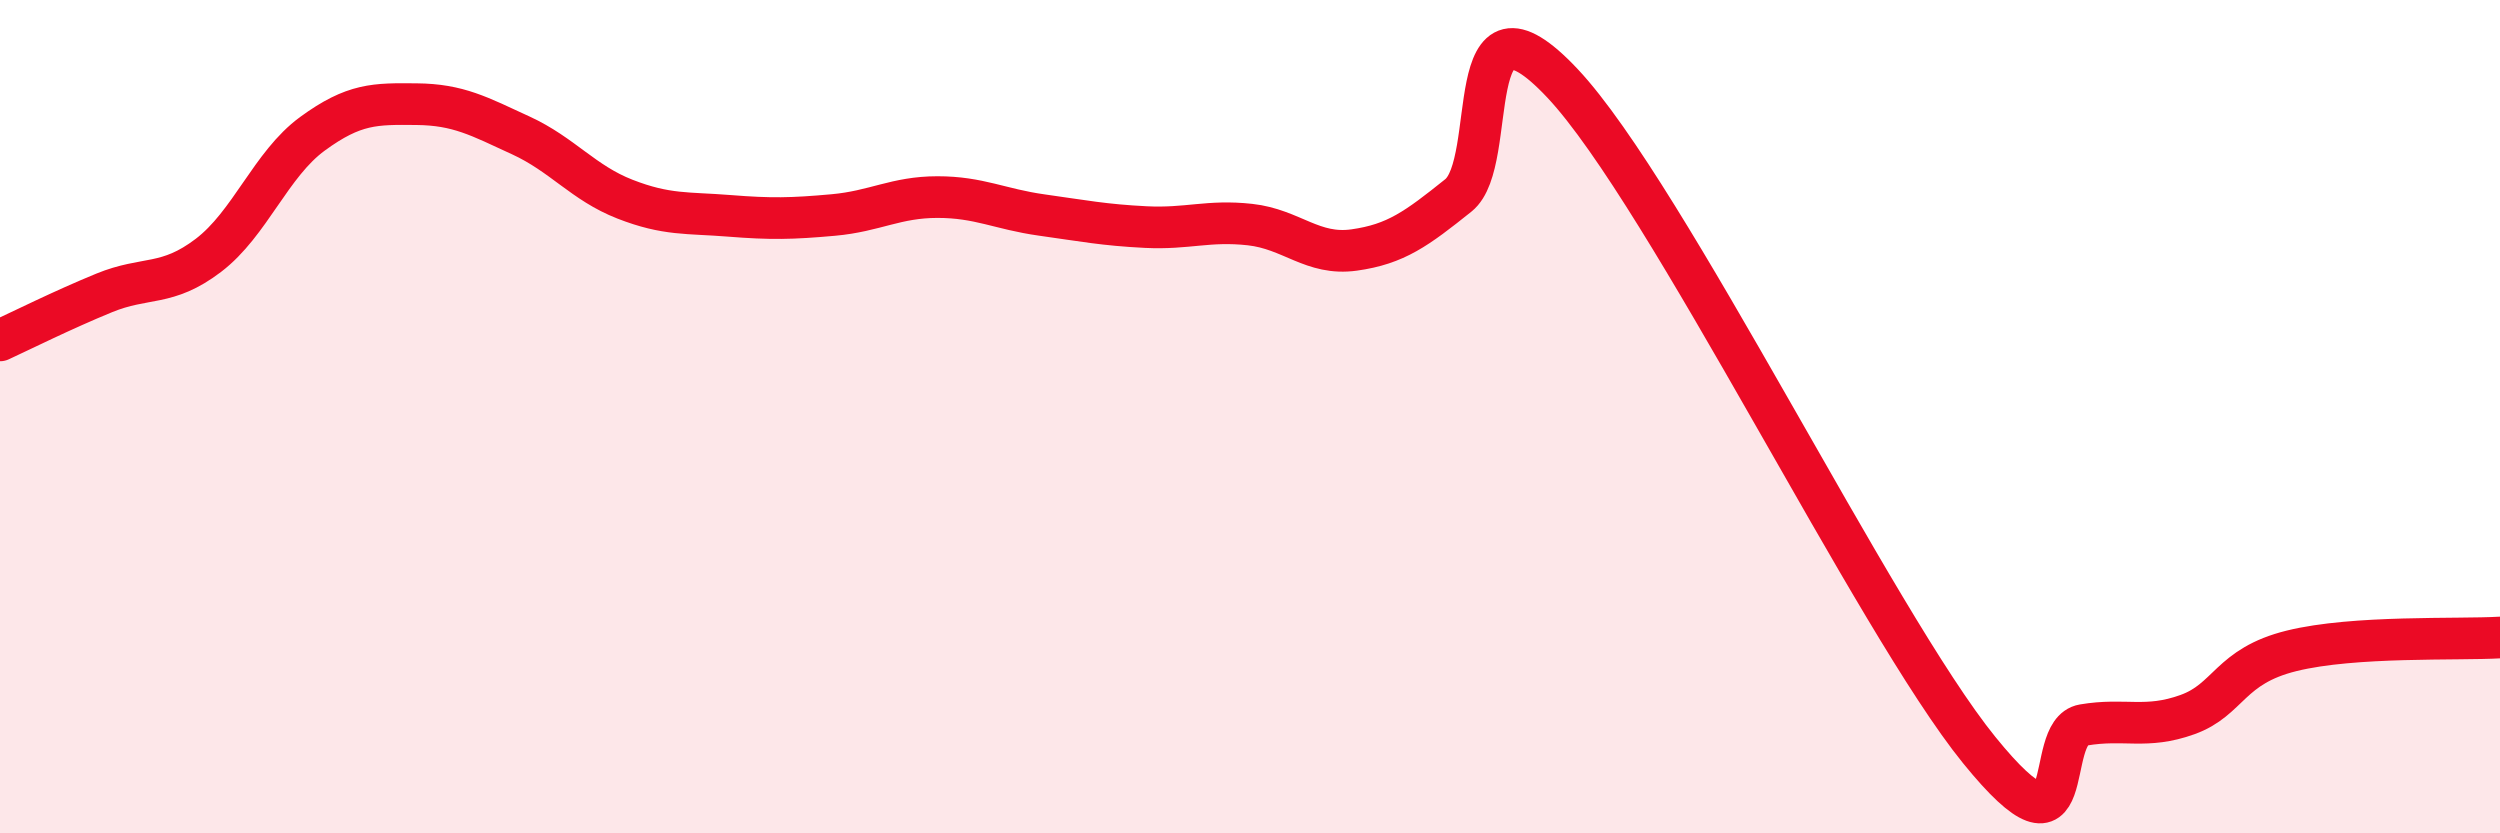
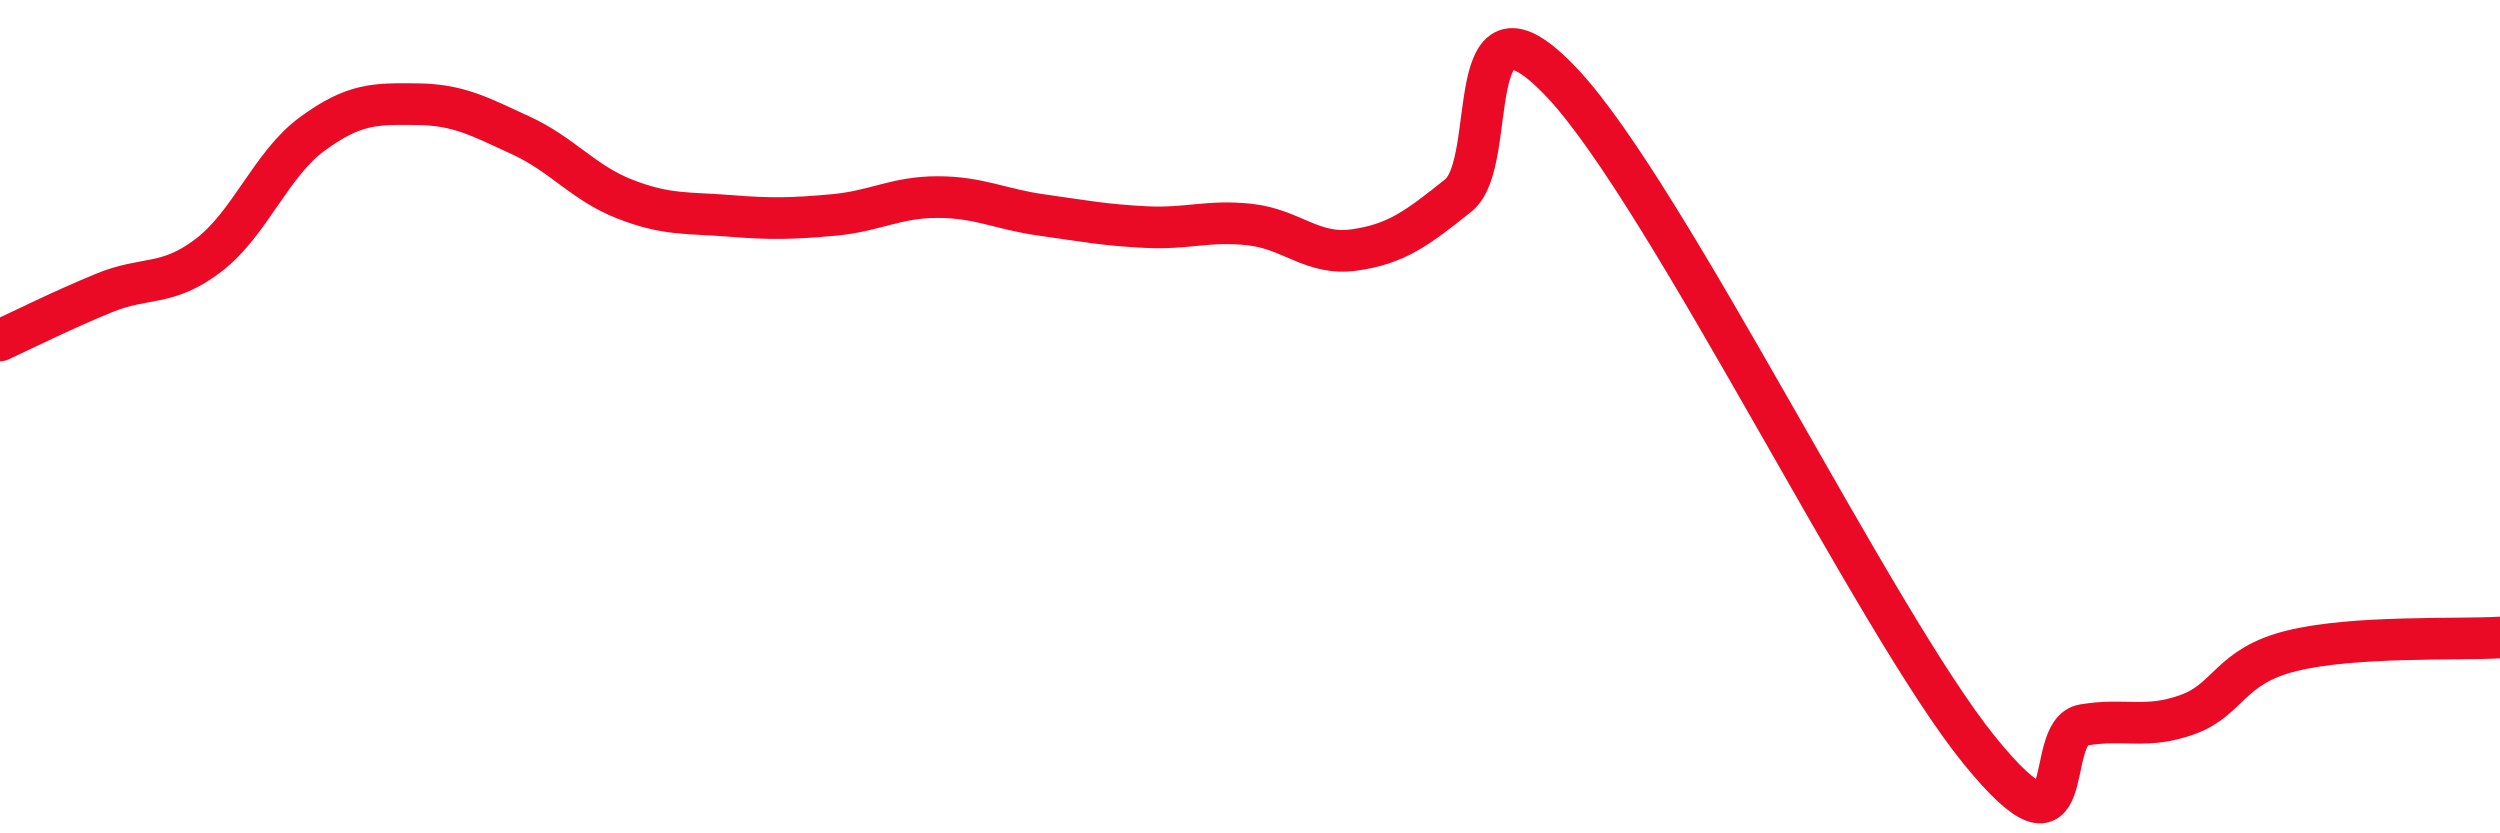
<svg xmlns="http://www.w3.org/2000/svg" width="60" height="20" viewBox="0 0 60 20">
-   <path d="M 0,8.17 C 0.5,7.94 1.5,7.44 2.5,7.03 C 3.5,6.62 4,6.89 5,6.13 C 6,5.37 6.5,3.94 7.5,3.21 C 8.5,2.48 9,2.49 10,2.5 C 11,2.51 11.5,2.79 12.5,3.25 C 13.5,3.71 14,4.39 15,4.78 C 16,5.17 16.5,5.1 17.5,5.18 C 18.5,5.26 19,5.25 20,5.16 C 21,5.07 21.5,4.73 22.5,4.73 C 23.5,4.73 24,5.02 25,5.16 C 26,5.3 26.5,5.4 27.5,5.45 C 28.5,5.5 29,5.28 30,5.39 C 31,5.5 31.5,6.14 32.5,6 C 33.5,5.86 34,5.49 35,4.69 C 36,3.89 35,-0.66 37.5,2 C 40,4.66 45,14.92 47.5,18 C 50,21.08 49,17.57 50,17.4 C 51,17.23 51.5,17.51 52.5,17.15 C 53.5,16.79 53.5,15.99 55,15.62 C 56.5,15.25 59,15.36 60,15.3L60 20L0 20Z" fill="#EB0A25" opacity="0.1" stroke-linecap="round" stroke-linejoin="round" />
  <path d="M 0,8.17 C 0.5,7.94 1.5,7.44 2.5,7.03 C 3.5,6.62 4,6.89 5,6.13 C 6,5.37 6.5,3.94 7.5,3.21 C 8.5,2.48 9,2.49 10,2.5 C 11,2.51 11.5,2.79 12.5,3.25 C 13.5,3.71 14,4.39 15,4.78 C 16,5.17 16.5,5.1 17.5,5.18 C 18.5,5.26 19,5.25 20,5.16 C 21,5.07 21.5,4.73 22.5,4.73 C 23.5,4.73 24,5.02 25,5.16 C 26,5.3 26.5,5.4 27.5,5.45 C 28.5,5.5 29,5.28 30,5.39 C 31,5.5 31.5,6.14 32.5,6 C 33.5,5.86 34,5.49 35,4.69 C 36,3.89 35,-0.66 37.5,2 C 40,4.66 45,14.92 47.5,18 C 50,21.08 49,17.57 50,17.4 C 51,17.23 51.5,17.51 52.5,17.15 C 53.5,16.79 53.5,15.99 55,15.62 C 56.5,15.25 59,15.36 60,15.3" stroke="#EB0A25" stroke-width="1" fill="none" stroke-linecap="round" stroke-linejoin="round" />
</svg>